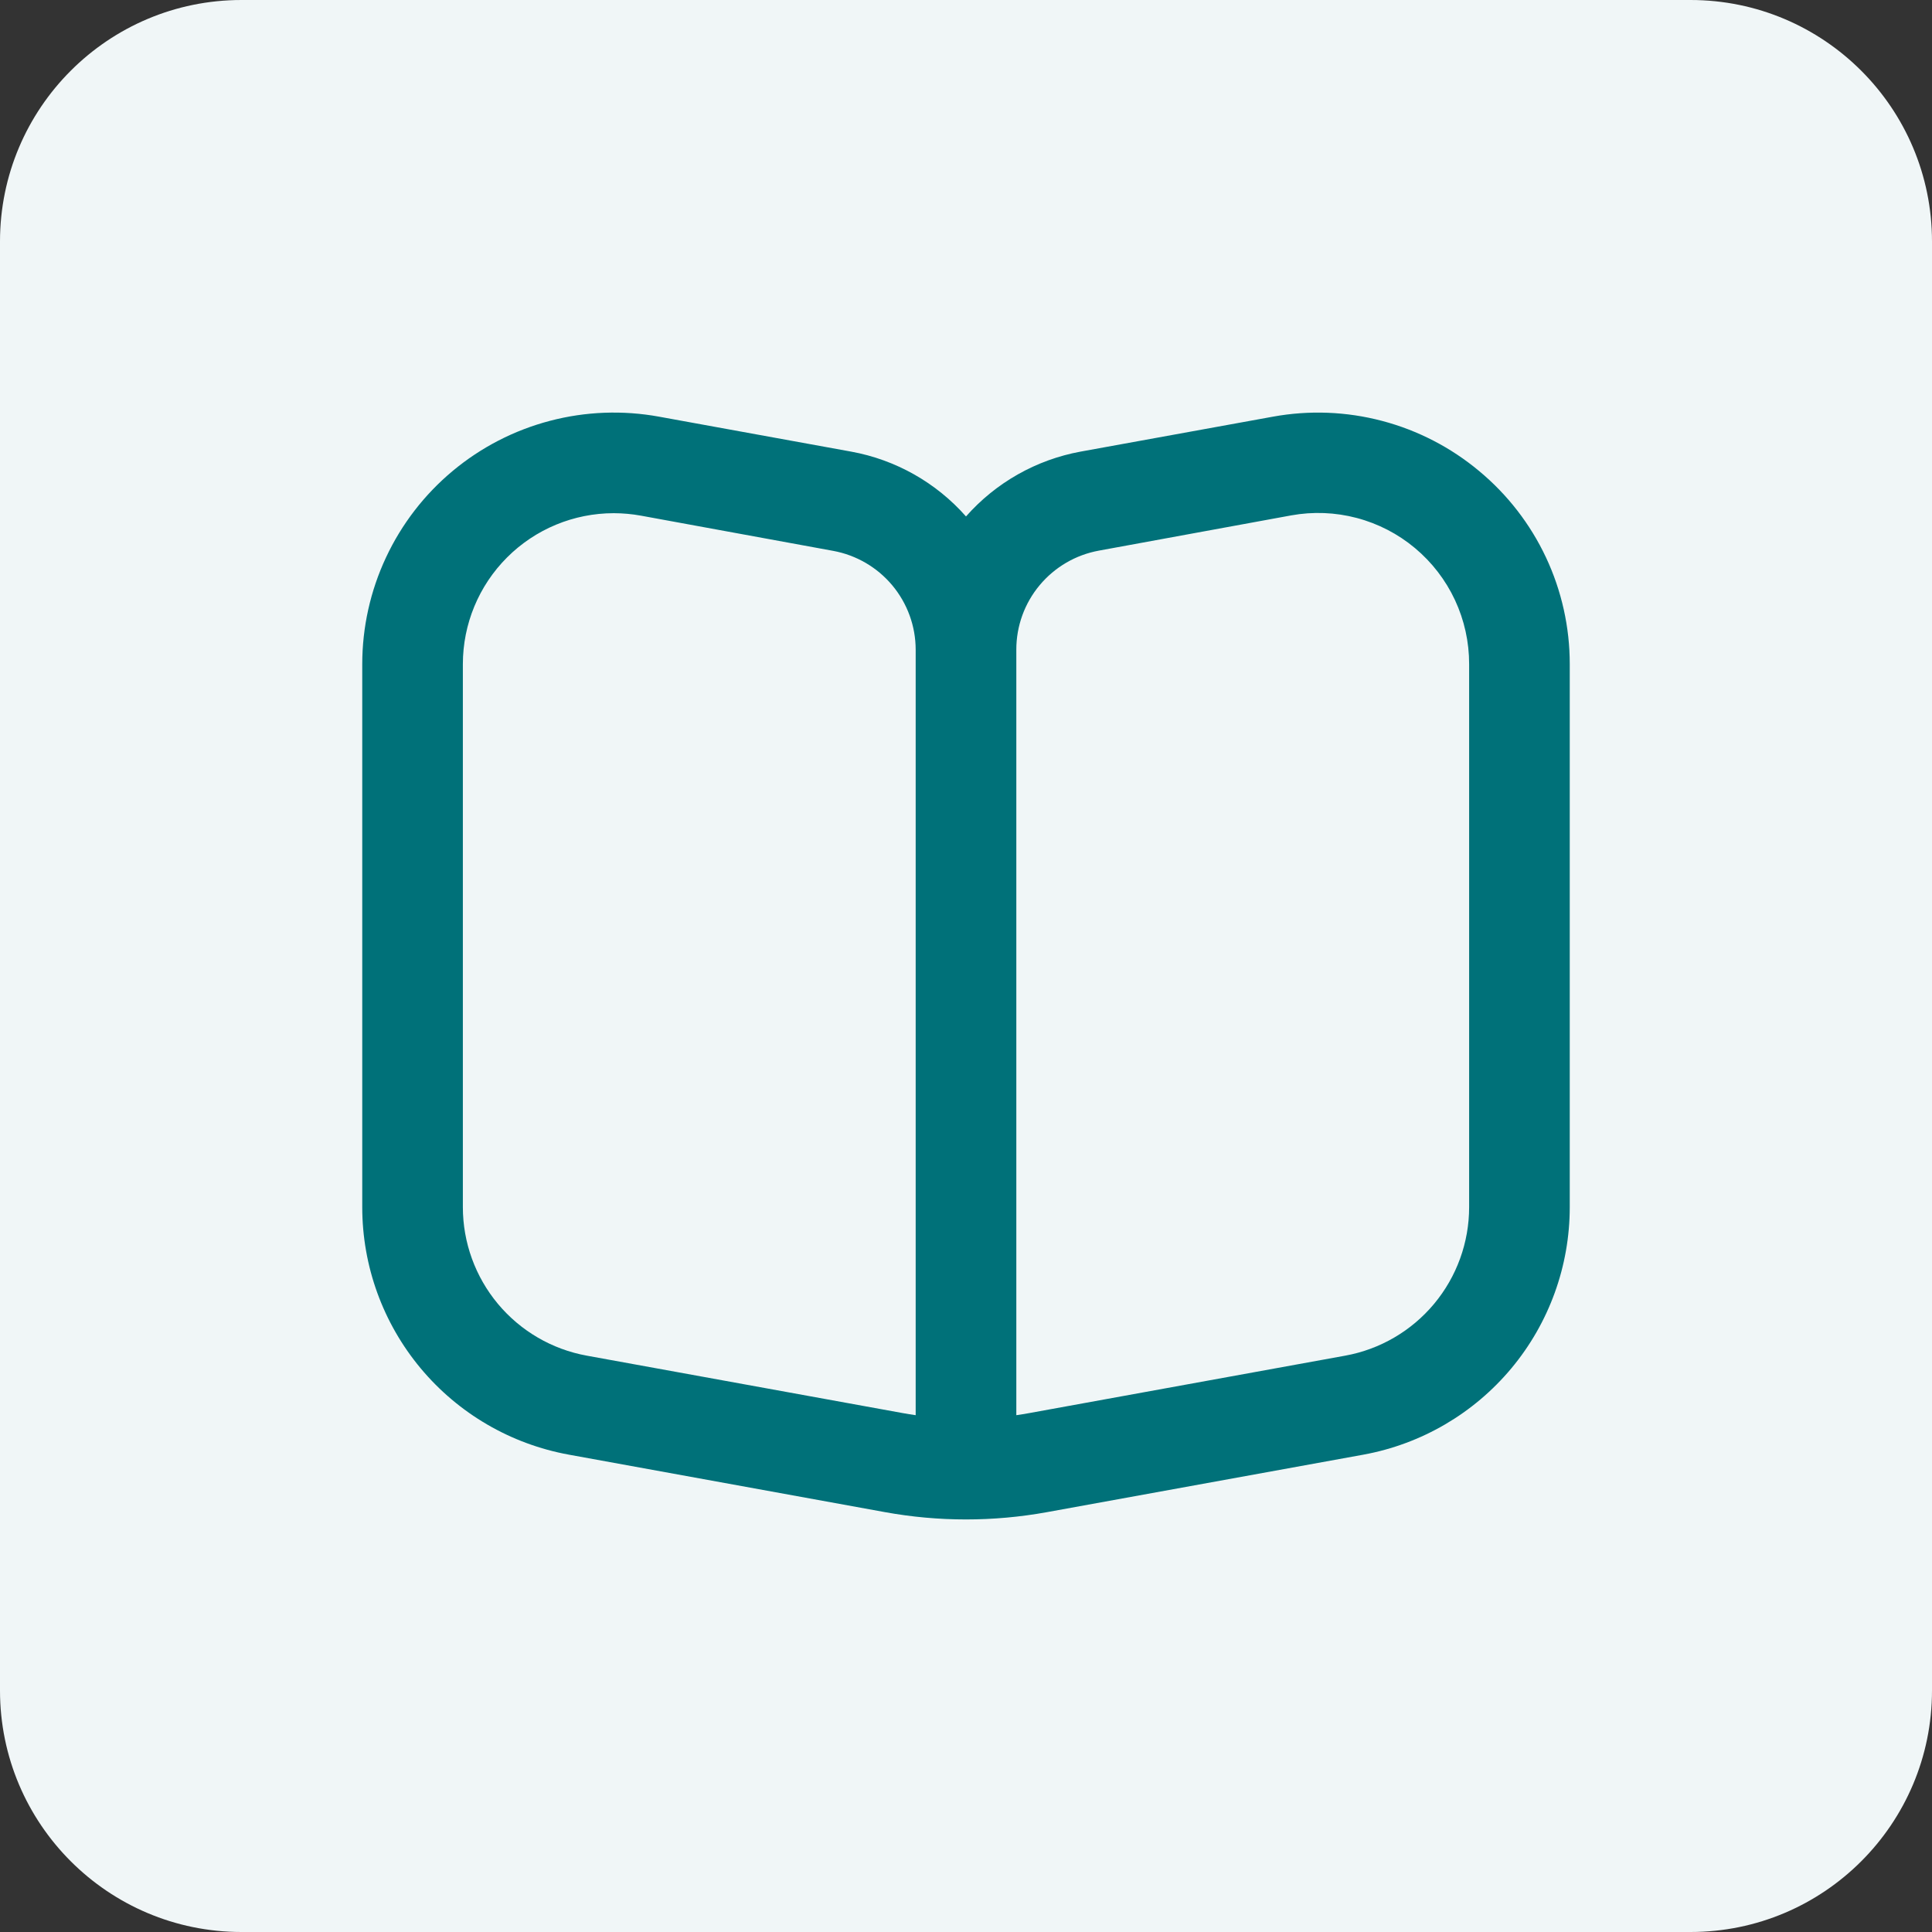
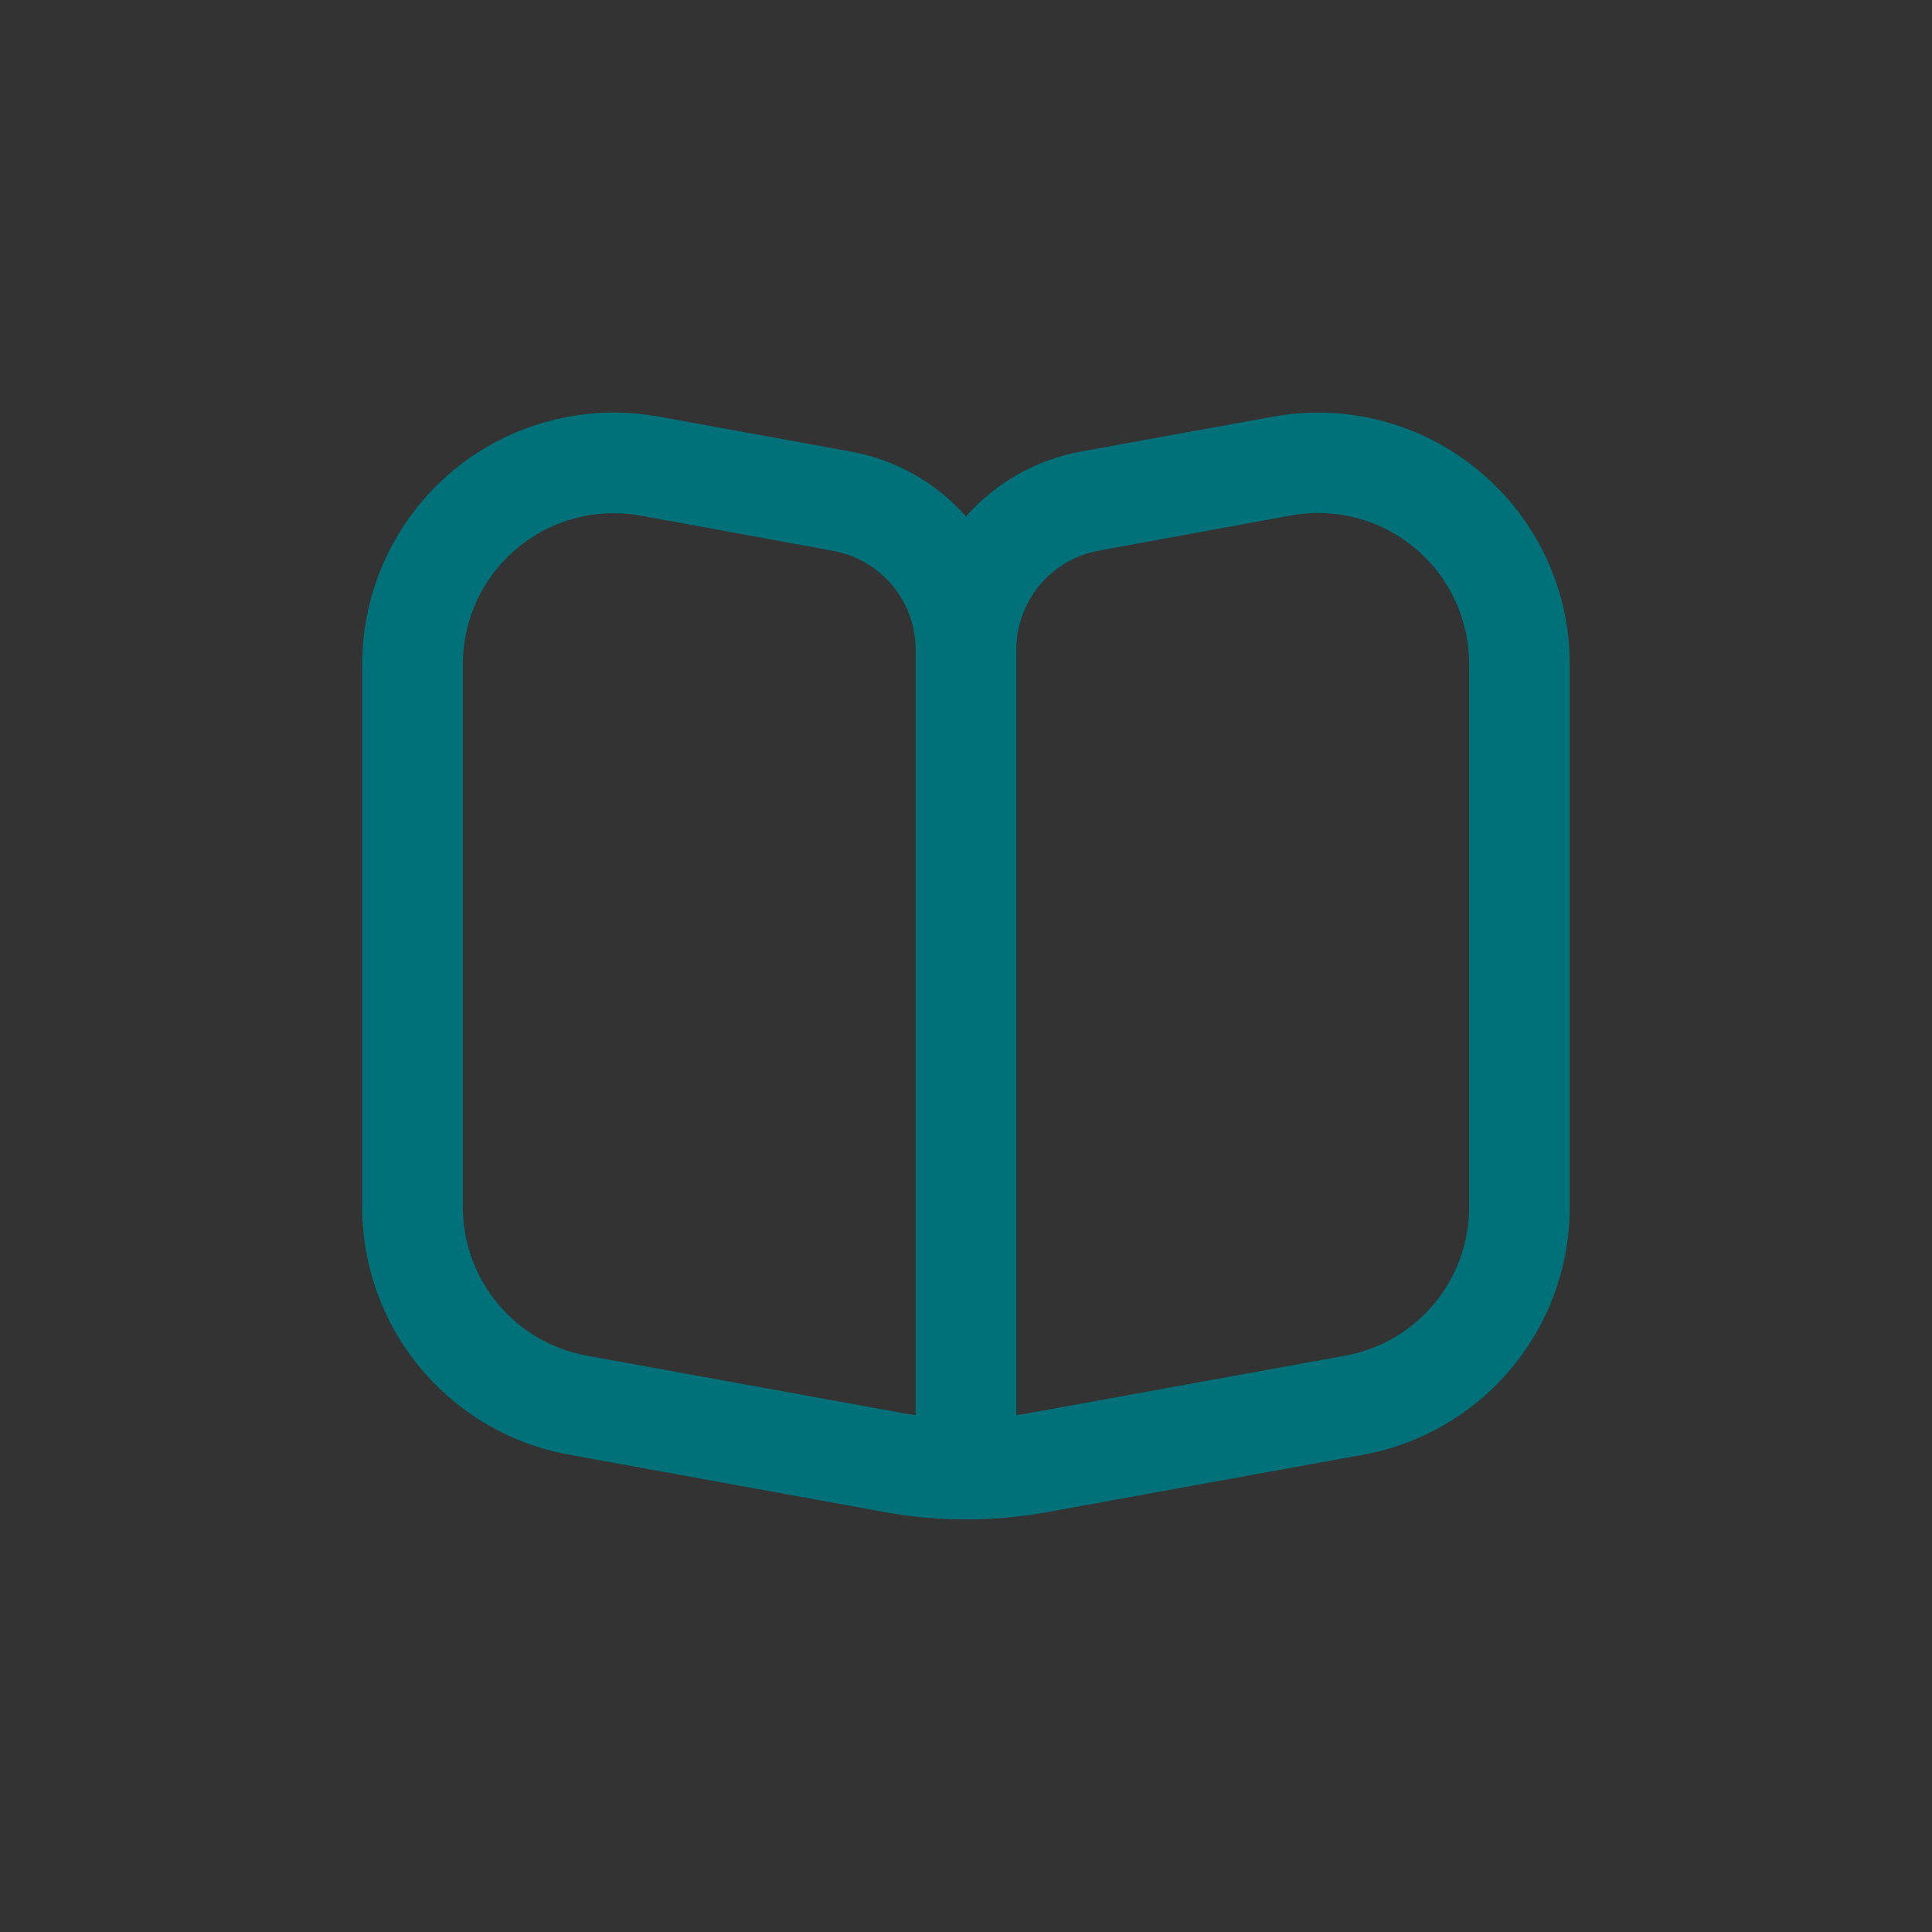
<svg xmlns="http://www.w3.org/2000/svg" width="64" height="64" viewBox="0 0 64 64" fill="none">
  <rect x="0" y="0" width="64" height="64" fill="#333333" stroke="none" />
-   <path d="M0 8C0 3.582 3.582 0 8 0H56C60.418 0 64 3.582 64 8V56C64 60.418 60.418 64 56 64H8C3.582 64 0 60.418 0 56V8Z" fill="#F0F6F7" />
  <g clip-path="url(#clip0_2550_1467)">
    <path d="M49 15.605C48.063 14.822 46.965 14.254 45.784 13.943C44.603 13.631 43.368 13.584 42.167 13.803L35.797 14.96C34.326 15.23 32.989 15.987 32 17.108C31.009 15.985 29.668 15.228 28.193 14.96L21.833 13.803C20.632 13.584 19.397 13.63 18.216 13.941C17.034 14.251 15.936 14.817 14.998 15.599C14.059 16.381 13.305 17.36 12.787 18.466C12.269 19.572 12 20.779 12 22V39.988C12 41.94 12.685 43.829 13.935 45.327C15.185 46.825 16.922 47.837 18.842 48.187L29.318 50.092C31.092 50.414 32.908 50.414 34.682 50.092L45.167 48.187C47.085 47.836 48.819 46.823 50.068 45.325C51.317 43.827 52 41.938 52 39.988V22C52.001 20.779 51.732 19.573 51.214 18.468C50.695 17.362 49.939 16.385 49 15.605V15.605ZM30.333 46.88C30.193 46.86 30.053 46.837 29.913 46.812L19.438 44.908C18.286 44.699 17.244 44.091 16.494 43.192C15.744 42.293 15.333 41.159 15.333 39.988V22C15.333 20.674 15.86 19.402 16.798 18.465C17.735 17.527 19.007 17 20.333 17C20.635 17.001 20.936 17.028 21.233 17.082L27.6 18.248C28.366 18.389 29.059 18.793 29.558 19.39C30.057 19.988 30.332 20.741 30.333 21.52V46.88ZM48.667 39.988C48.667 41.159 48.256 42.293 47.506 43.192C46.756 44.091 45.714 44.699 44.562 44.908L34.087 46.812C33.947 46.837 33.807 46.86 33.667 46.88V21.52C33.666 20.739 33.94 19.983 34.441 19.384C34.941 18.785 35.635 18.38 36.403 18.24L42.772 17.073C43.493 16.942 44.234 16.971 44.943 17.158C45.652 17.345 46.311 17.686 46.873 18.156C47.435 18.626 47.888 19.214 48.198 19.878C48.508 20.543 48.668 21.267 48.667 22V39.988Z" fill="#007179" />
  </g>
  <defs>
    <clipPath id="clip0_2550_1467">
      <rect width="40" height="40" fill="white" transform="translate(12 12)" />
    </clipPath>
  </defs>
</svg>